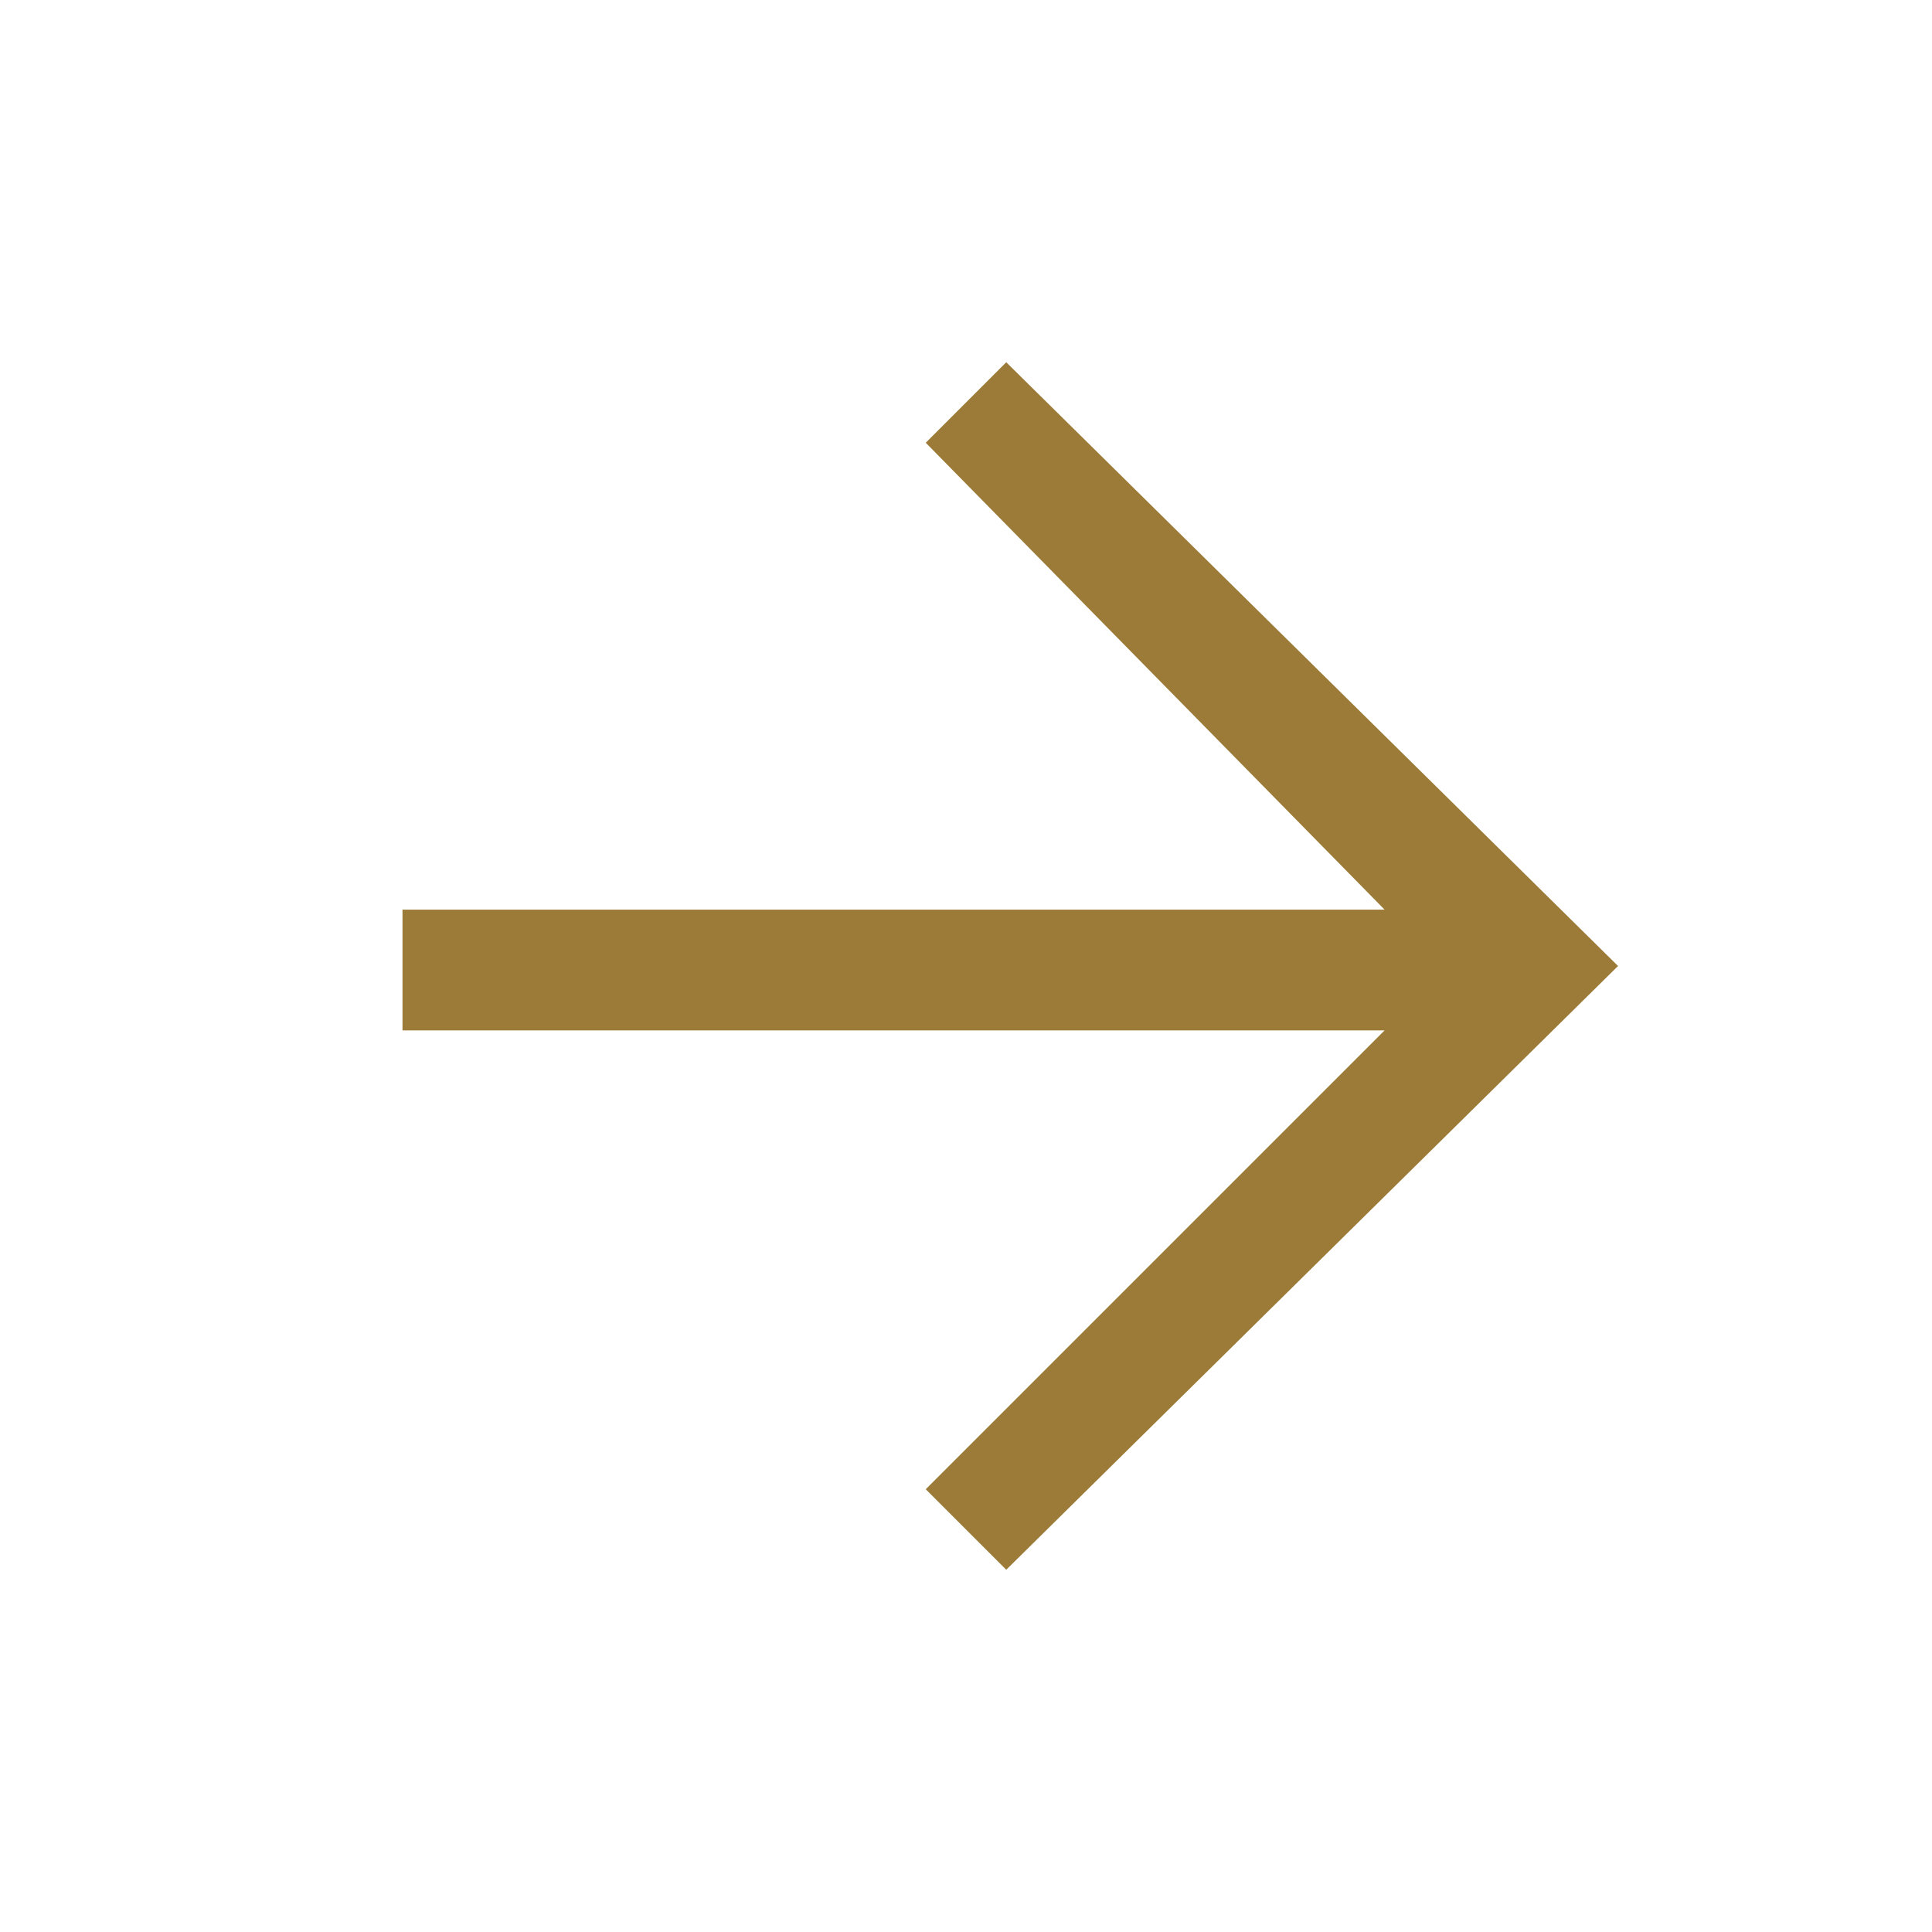
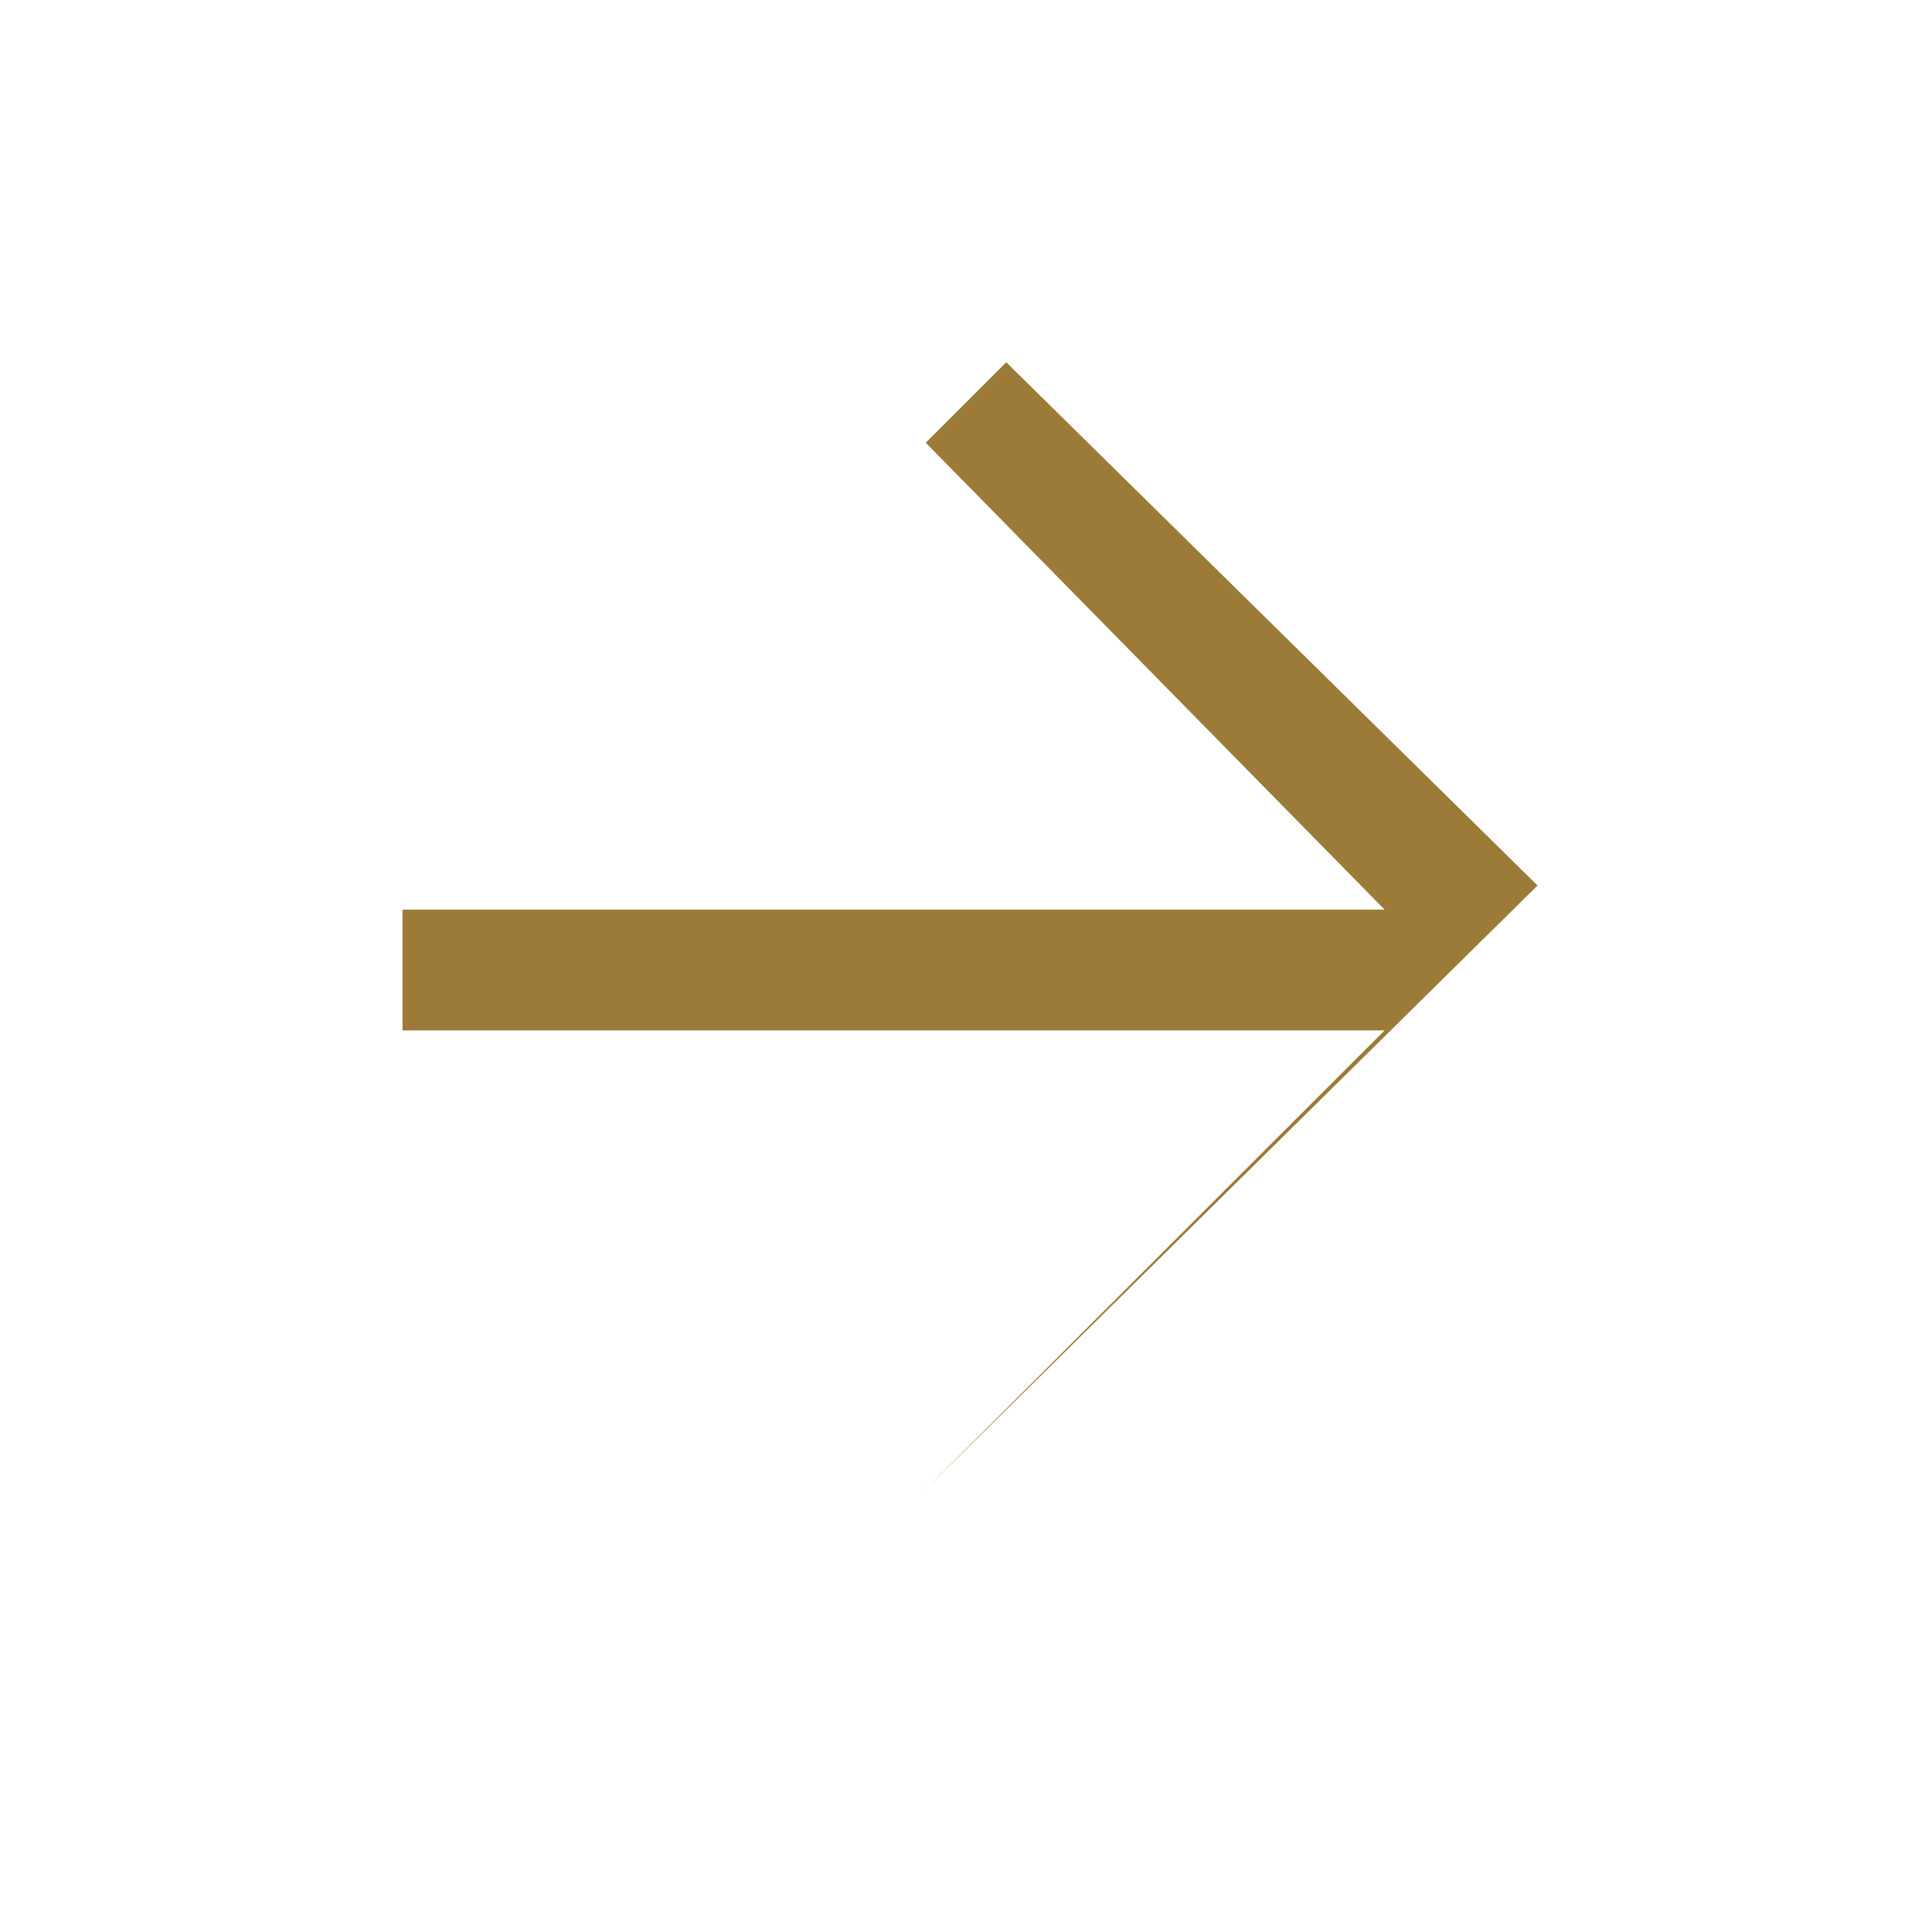
<svg xmlns="http://www.w3.org/2000/svg" version="1.1" id="Ebene_1" x="0px" y="0px" viewBox="0 0 24 24" style="enable-background:new 0 0 24 24;" xml:space="preserve">
  <style type="text/css"> .st0{fill:#9C7B38;} </style>
-   <path class="st0" d="M12.5,4.5l-1,1l5.7,5.8H5v1.5h12.2l-5.7,5.7l1,1l7.6-7.5L12.5,4.5z" />
+   <path class="st0" d="M12.5,4.5l-1,1l5.7,5.8H5v1.5h12.2l-5.7,5.7l7.6-7.5L12.5,4.5z" />
</svg>